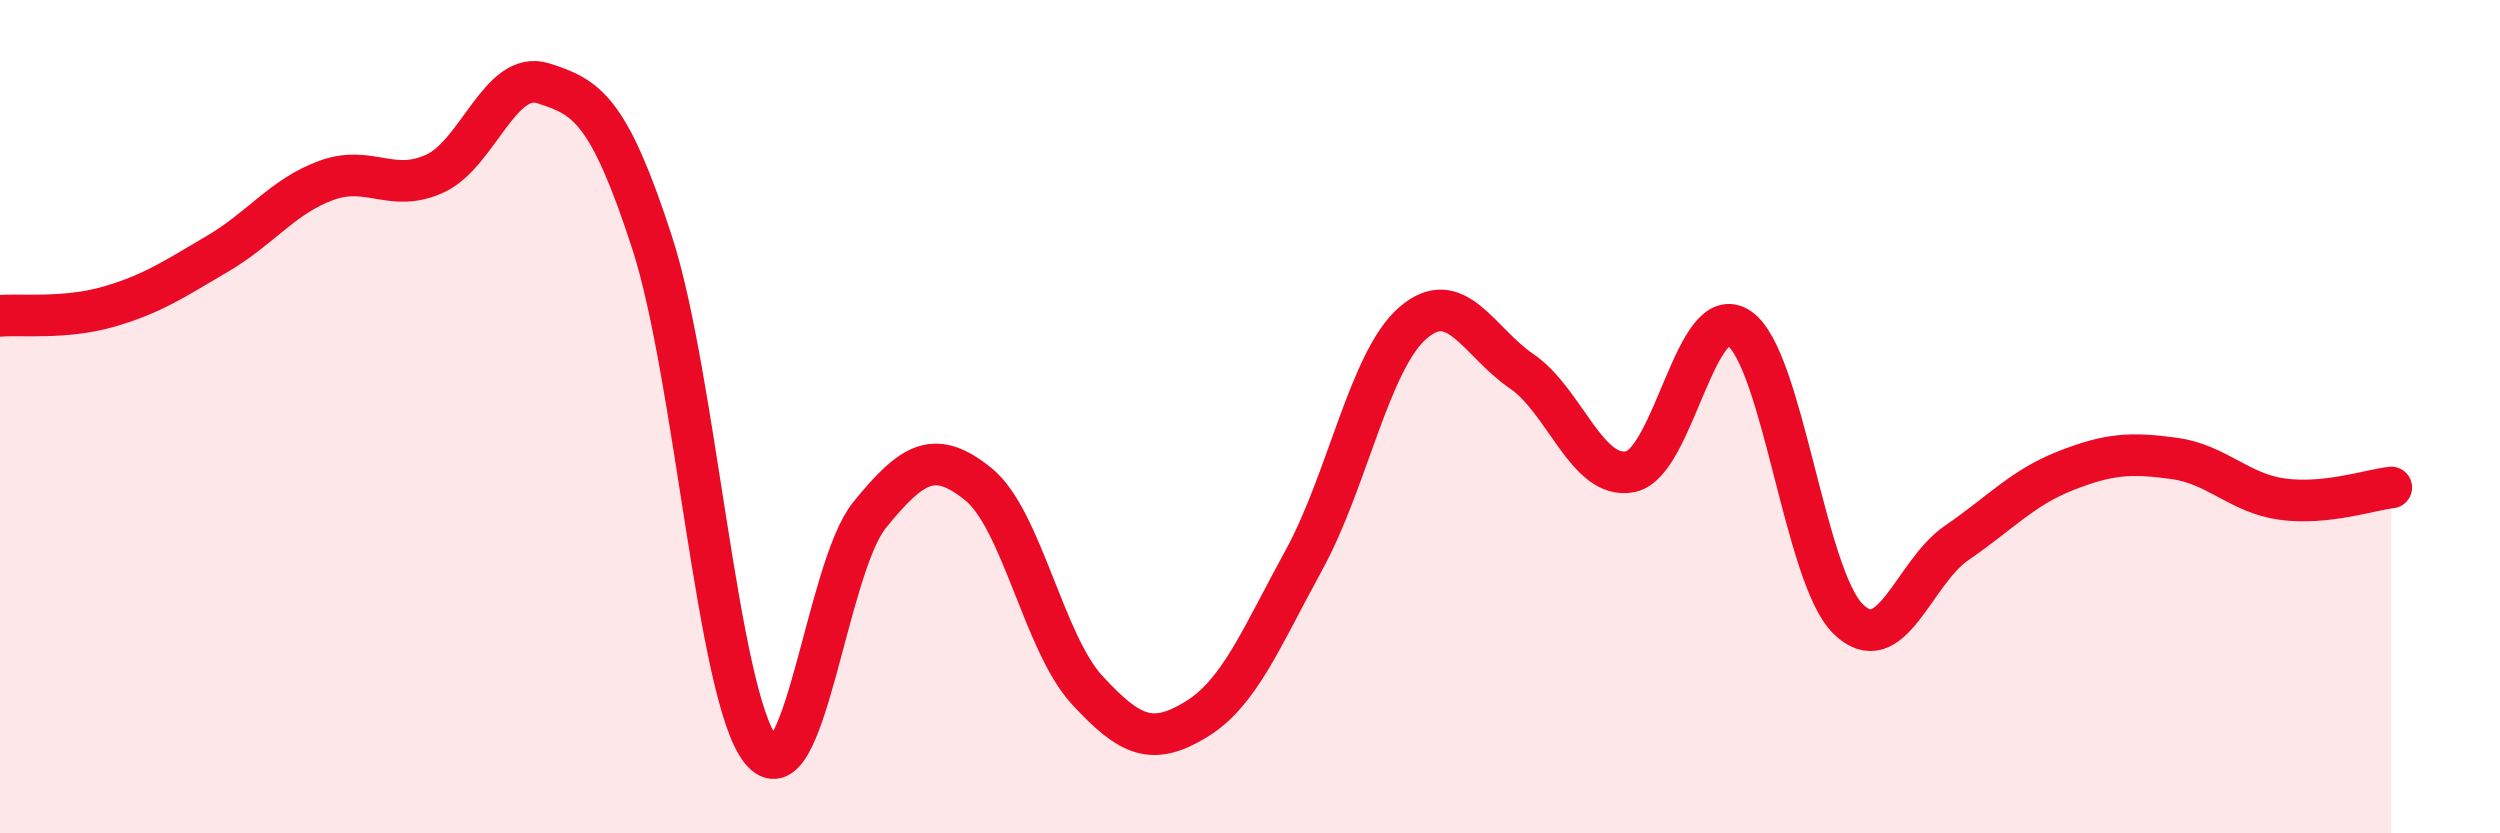
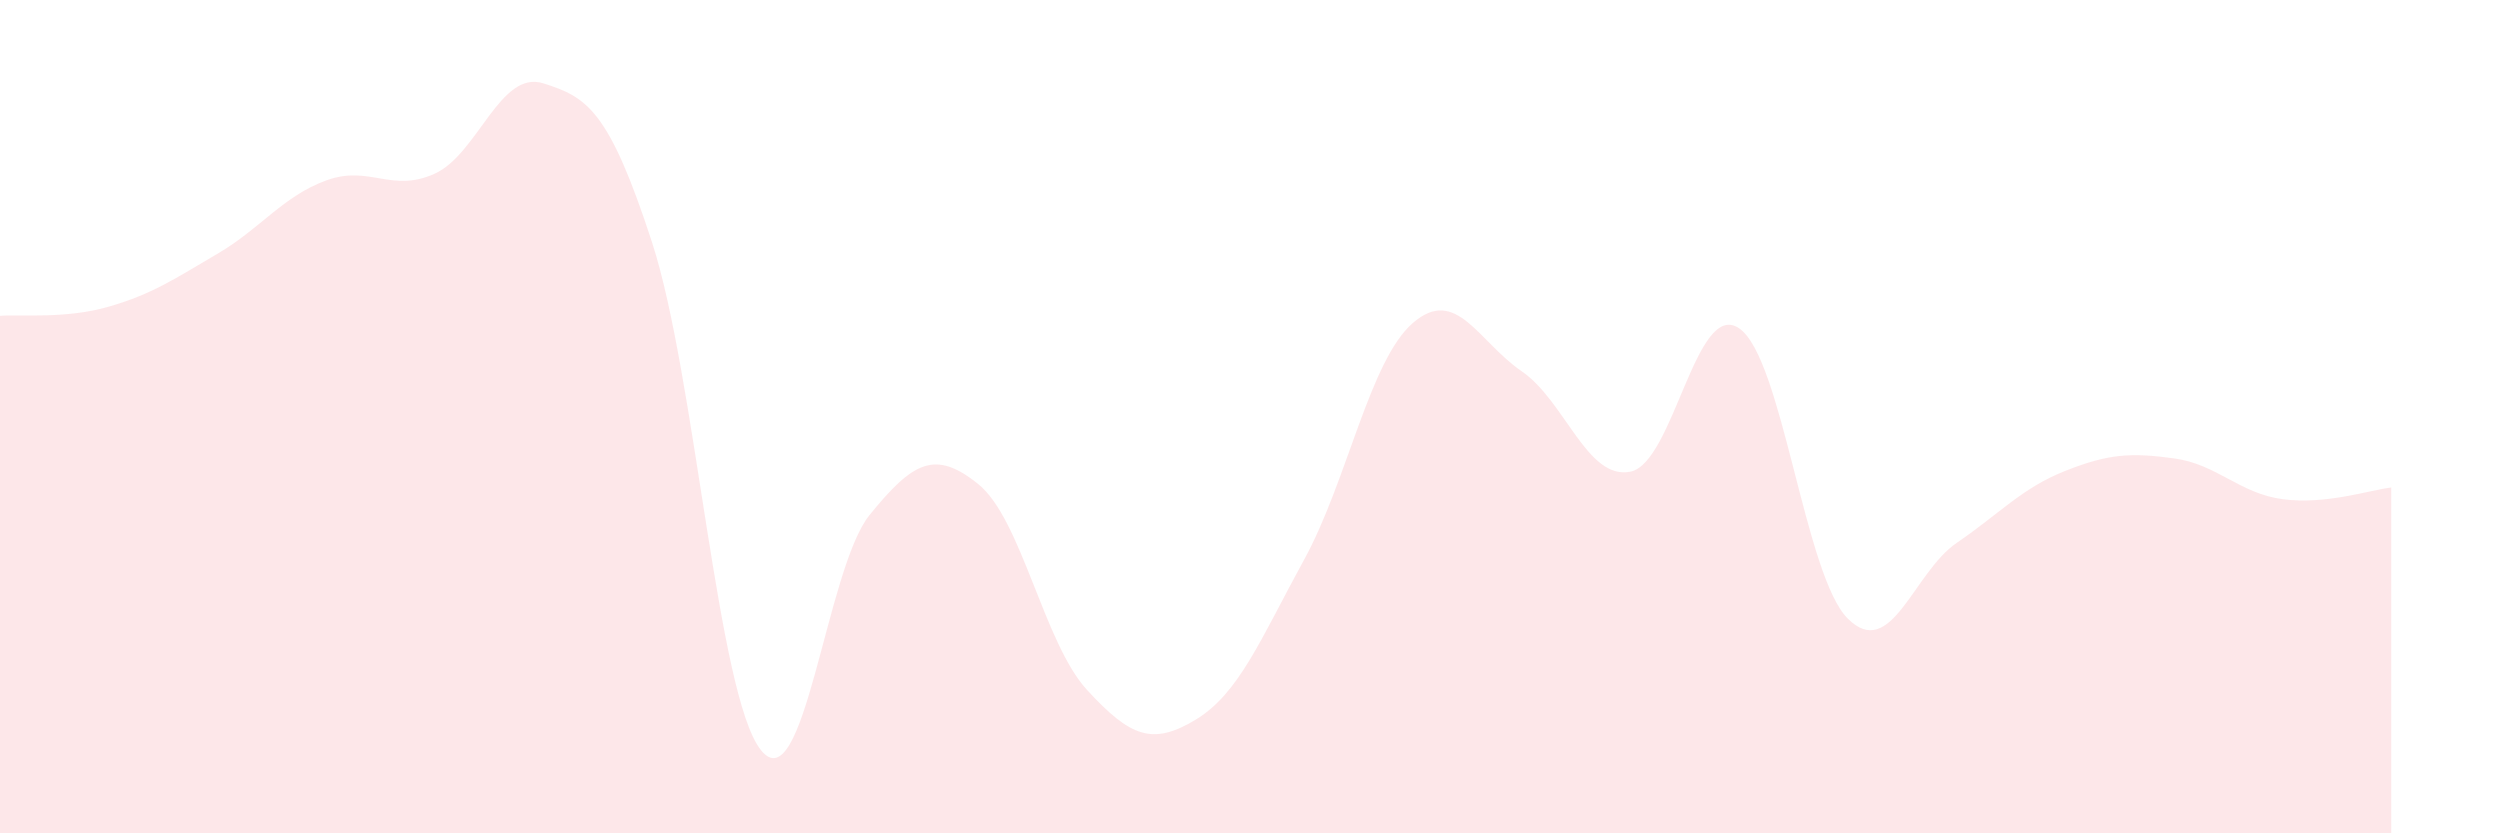
<svg xmlns="http://www.w3.org/2000/svg" width="60" height="20" viewBox="0 0 60 20">
  <path d="M 0,7.58 C 0.52,7.54 1.57,7.66 2.61,7.36 C 3.65,7.06 4.18,6.7 5.22,6.09 C 6.26,5.48 6.79,4.71 7.83,4.33 C 8.87,3.95 9.39,4.64 10.43,4.17 C 11.47,3.7 12,1.67 13.04,2 C 14.08,2.33 14.61,2.62 15.65,5.82 C 16.69,9.02 17.22,16.69 18.26,18 C 19.3,19.31 19.83,13.64 20.87,12.36 C 21.91,11.08 22.44,10.78 23.48,11.62 C 24.52,12.46 25.05,15.43 26.09,16.56 C 27.13,17.69 27.66,17.9 28.7,17.27 C 29.74,16.64 30.26,15.33 31.3,13.43 C 32.34,11.53 32.87,8.65 33.91,7.75 C 34.95,6.85 35.48,8.2 36.52,8.91 C 37.56,9.62 38.09,11.53 39.13,11.32 C 40.17,11.11 40.7,7.17 41.74,7.88 C 42.78,8.59 43.31,13.82 44.35,14.85 C 45.39,15.88 45.92,13.74 46.96,13.03 C 48,12.32 48.53,11.71 49.57,11.3 C 50.61,10.89 51.13,10.86 52.17,11 C 53.21,11.14 53.74,11.84 54.78,11.98 C 55.82,12.12 56.87,11.76 57.39,11.7L57.39 20L0 20Z" fill="#EB0A25" opacity="0.1" stroke-linecap="round" stroke-linejoin="round" />
-   <path d="M 0,7.58 C 0.52,7.54 1.57,7.66 2.61,7.36 C 3.65,7.06 4.18,6.7 5.22,6.09 C 6.26,5.48 6.79,4.71 7.83,4.33 C 8.87,3.95 9.39,4.64 10.43,4.17 C 11.47,3.7 12,1.67 13.04,2 C 14.08,2.33 14.61,2.62 15.65,5.82 C 16.69,9.02 17.22,16.69 18.26,18 C 19.3,19.31 19.83,13.64 20.87,12.36 C 21.91,11.08 22.44,10.78 23.48,11.62 C 24.52,12.46 25.05,15.43 26.09,16.56 C 27.13,17.69 27.66,17.9 28.7,17.27 C 29.74,16.64 30.26,15.33 31.3,13.43 C 32.34,11.53 32.87,8.65 33.91,7.75 C 34.95,6.85 35.48,8.2 36.52,8.91 C 37.56,9.62 38.09,11.53 39.13,11.32 C 40.17,11.11 40.7,7.17 41.74,7.88 C 42.78,8.59 43.31,13.82 44.35,14.85 C 45.39,15.88 45.92,13.74 46.96,13.03 C 48,12.32 48.53,11.71 49.57,11.3 C 50.61,10.89 51.13,10.86 52.17,11 C 53.21,11.14 53.74,11.84 54.78,11.98 C 55.82,12.12 56.87,11.76 57.39,11.7" stroke="#EB0A25" stroke-width="1" fill="none" stroke-linecap="round" stroke-linejoin="round" />
</svg>